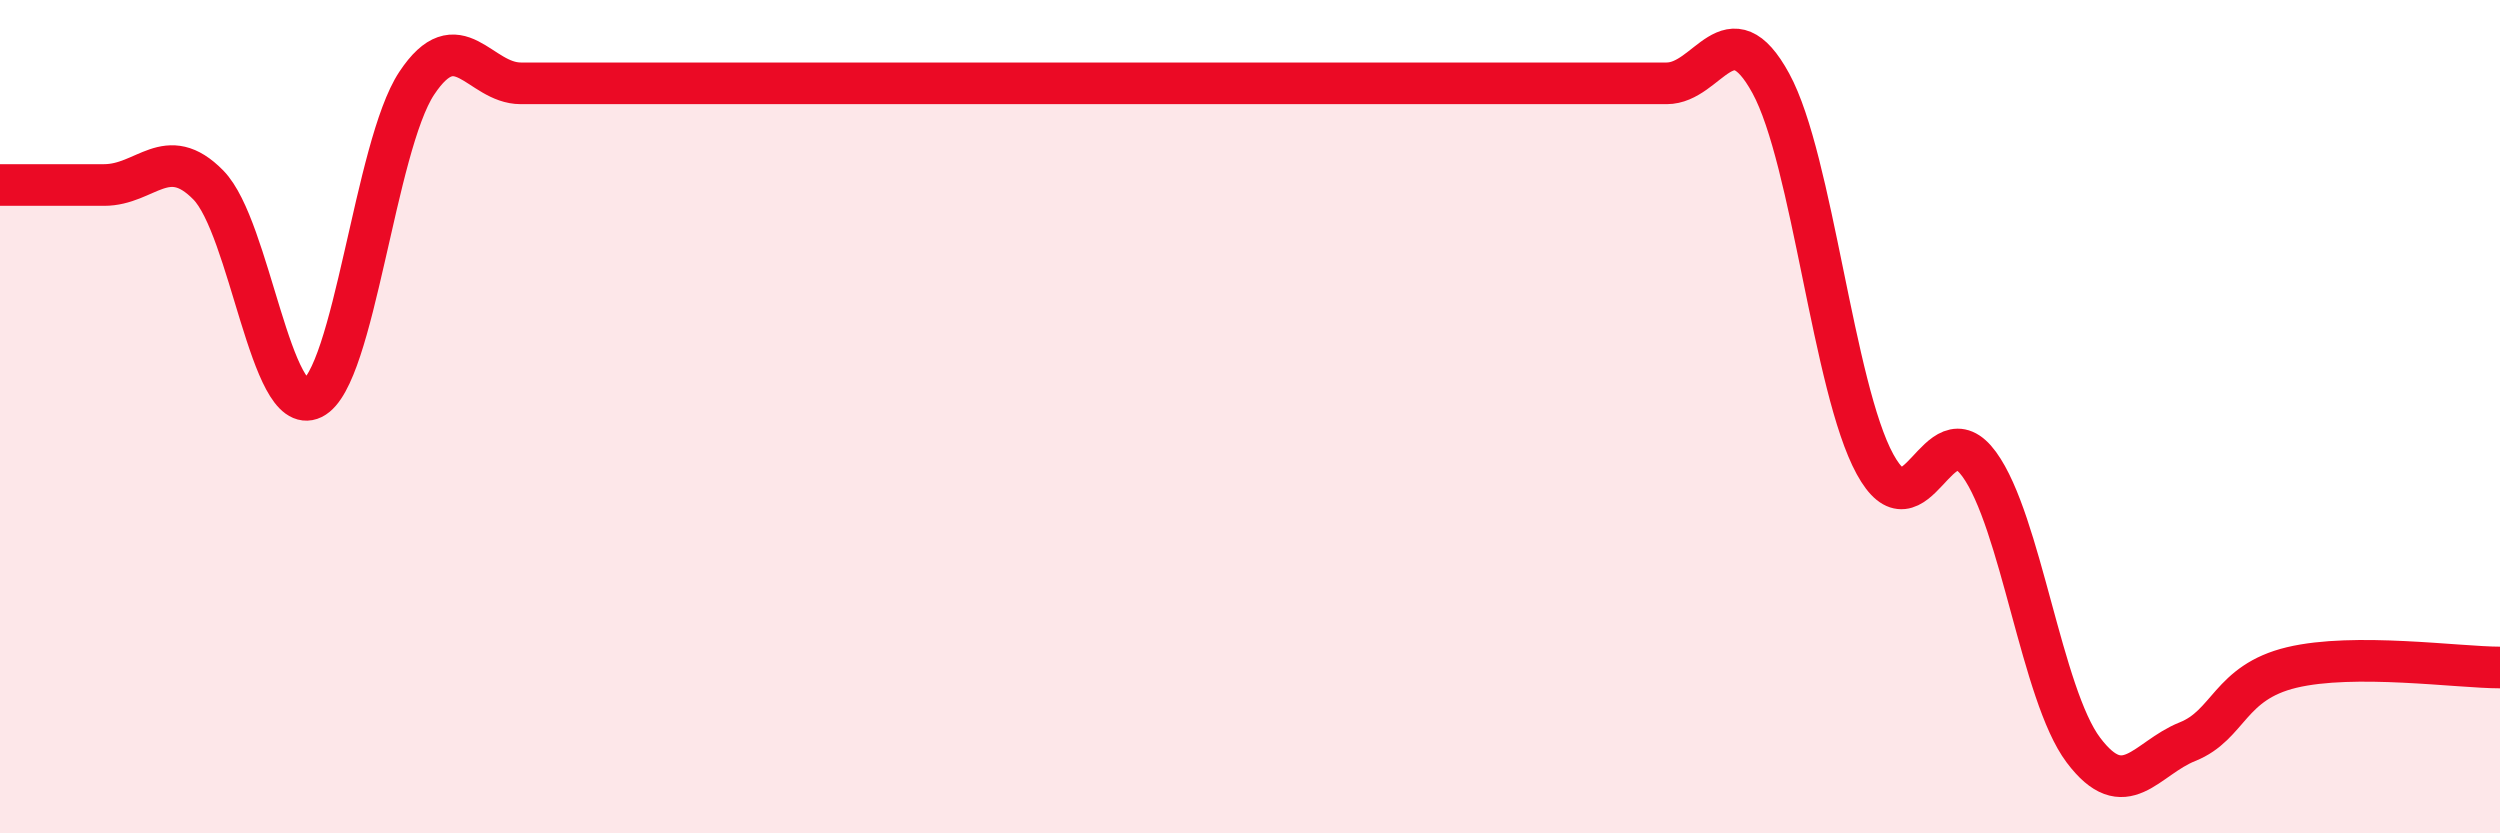
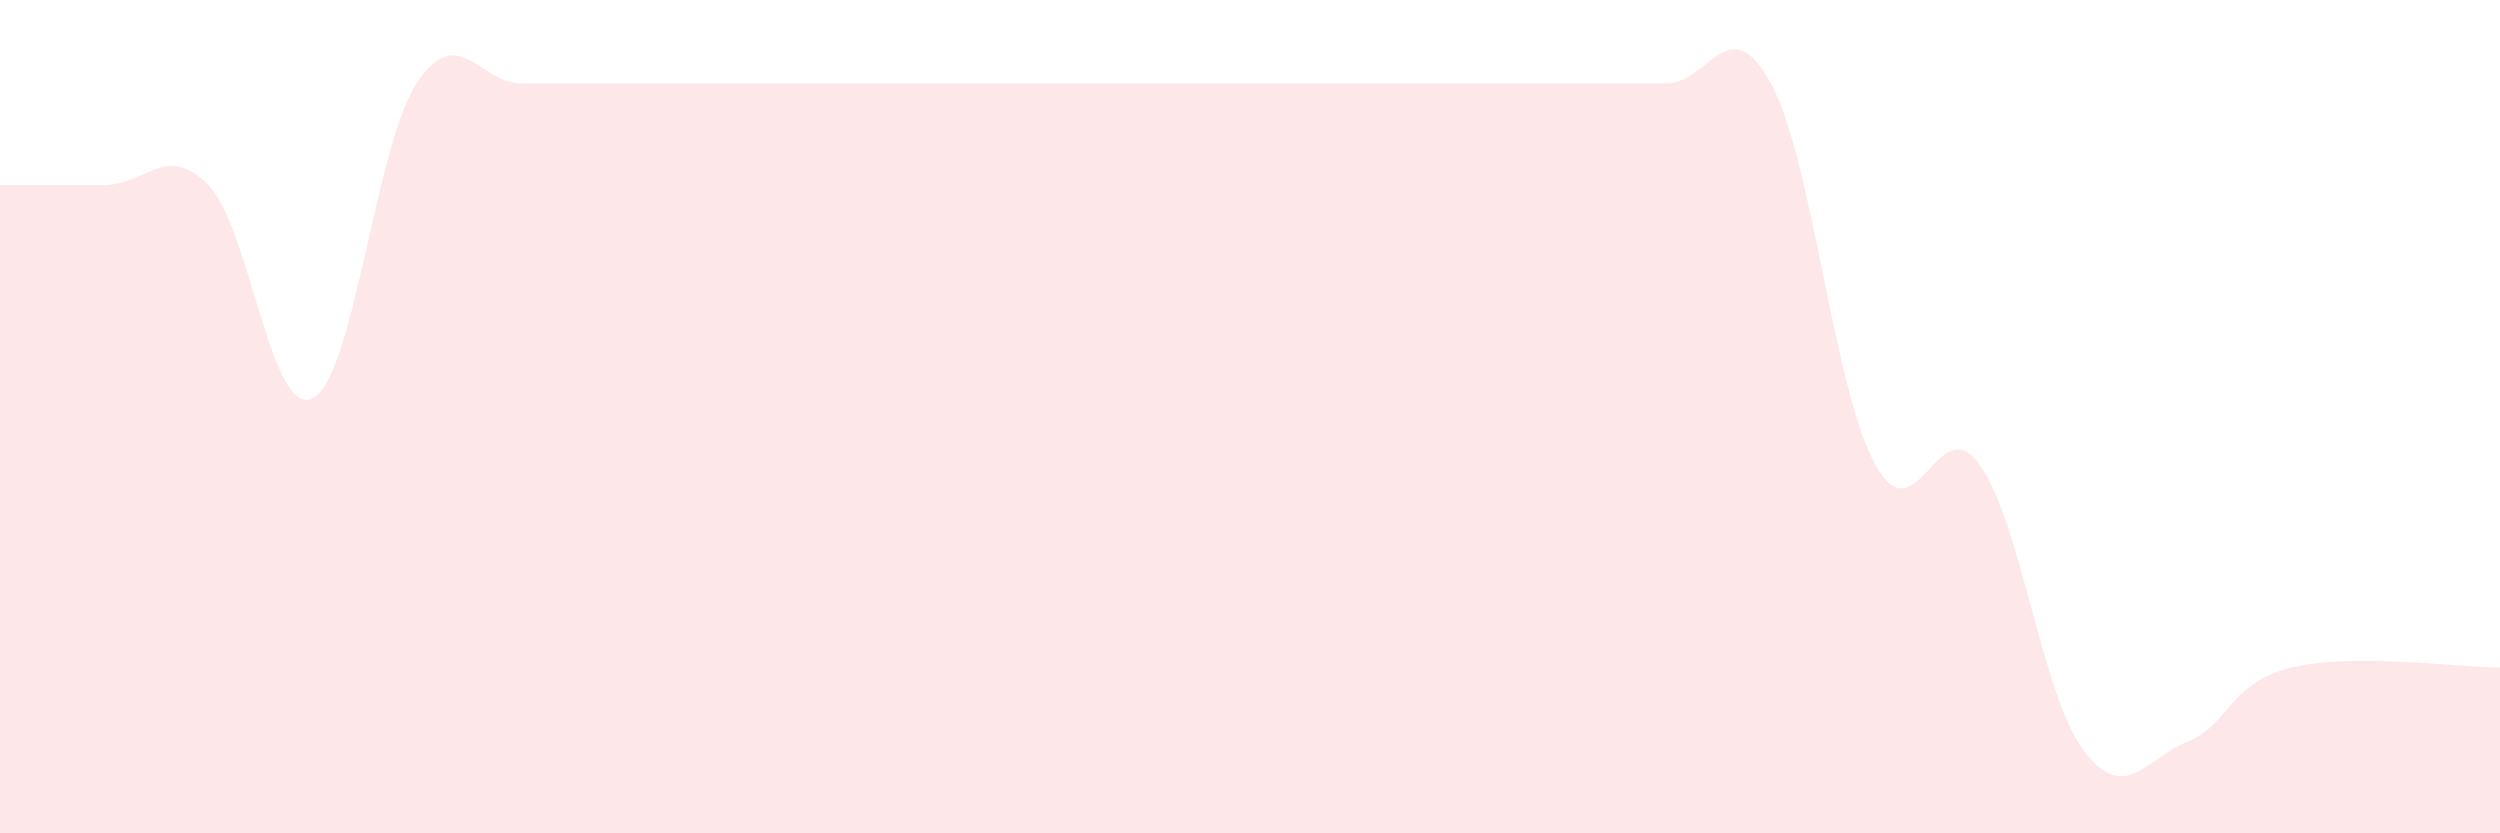
<svg xmlns="http://www.w3.org/2000/svg" width="60" height="20" viewBox="0 0 60 20">
  <path d="M 0,4.44 C 0.5,4.44 1.5,4.44 2.5,4.44 C 3.5,4.44 4,3.42 5,4.44 C 6,5.46 6.5,10.05 7.5,9.56 C 8.5,9.07 9,3.51 10,2 C 11,0.49 11.5,2 12.5,2 C 13.5,2 14,2 15,2 C 16,2 16.5,2 17.5,2 C 18.5,2 19,2 20,2 C 21,2 21.5,2 22.5,2 C 23.5,2 24,2 25,2 C 26,2 26.5,2 27.5,2 C 28.5,2 29,2 30,2 C 31,2 31.5,2 32.5,2 C 33.5,2 34,2 35,2 C 36,2 36.5,2 37.5,2 C 38.5,2 39,2 40,2 C 41,2 41.5,0.17 42.5,2 C 43.5,3.83 44,9.31 45,11.14 C 46,12.97 46.5,9.77 47.5,11.14 C 48.5,12.51 49,16.67 50,18 C 51,19.33 51.5,18.2 52.5,17.8 C 53.5,17.4 53.5,16.38 55,16.02 C 56.5,15.66 59,16.02 60,16.02L60 20L0 20Z" fill="#EB0A25" opacity="0.1" stroke-linecap="round" stroke-linejoin="round" />
-   <path d="M 0,4.44 C 0.5,4.44 1.5,4.44 2.5,4.44 C 3.5,4.44 4,3.42 5,4.44 C 6,5.46 6.5,10.05 7.5,9.56 C 8.5,9.07 9,3.51 10,2 C 11,0.49 11.5,2 12.5,2 C 13.5,2 14,2 15,2 C 16,2 16.5,2 17.5,2 C 18.5,2 19,2 20,2 C 21,2 21.5,2 22.5,2 C 23.5,2 24,2 25,2 C 26,2 26.5,2 27.5,2 C 28.5,2 29,2 30,2 C 31,2 31.5,2 32.5,2 C 33.5,2 34,2 35,2 C 36,2 36.5,2 37.5,2 C 38.5,2 39,2 40,2 C 41,2 41.5,0.17 42.5,2 C 43.5,3.83 44,9.31 45,11.14 C 46,12.97 46.5,9.77 47.5,11.14 C 48.5,12.51 49,16.67 50,18 C 51,19.33 51.5,18.2 52.5,17.8 C 53.5,17.4 53.5,16.38 55,16.02 C 56.5,15.66 59,16.02 60,16.02" stroke="#EB0A25" stroke-width="1" fill="none" stroke-linecap="round" stroke-linejoin="round" />
</svg>